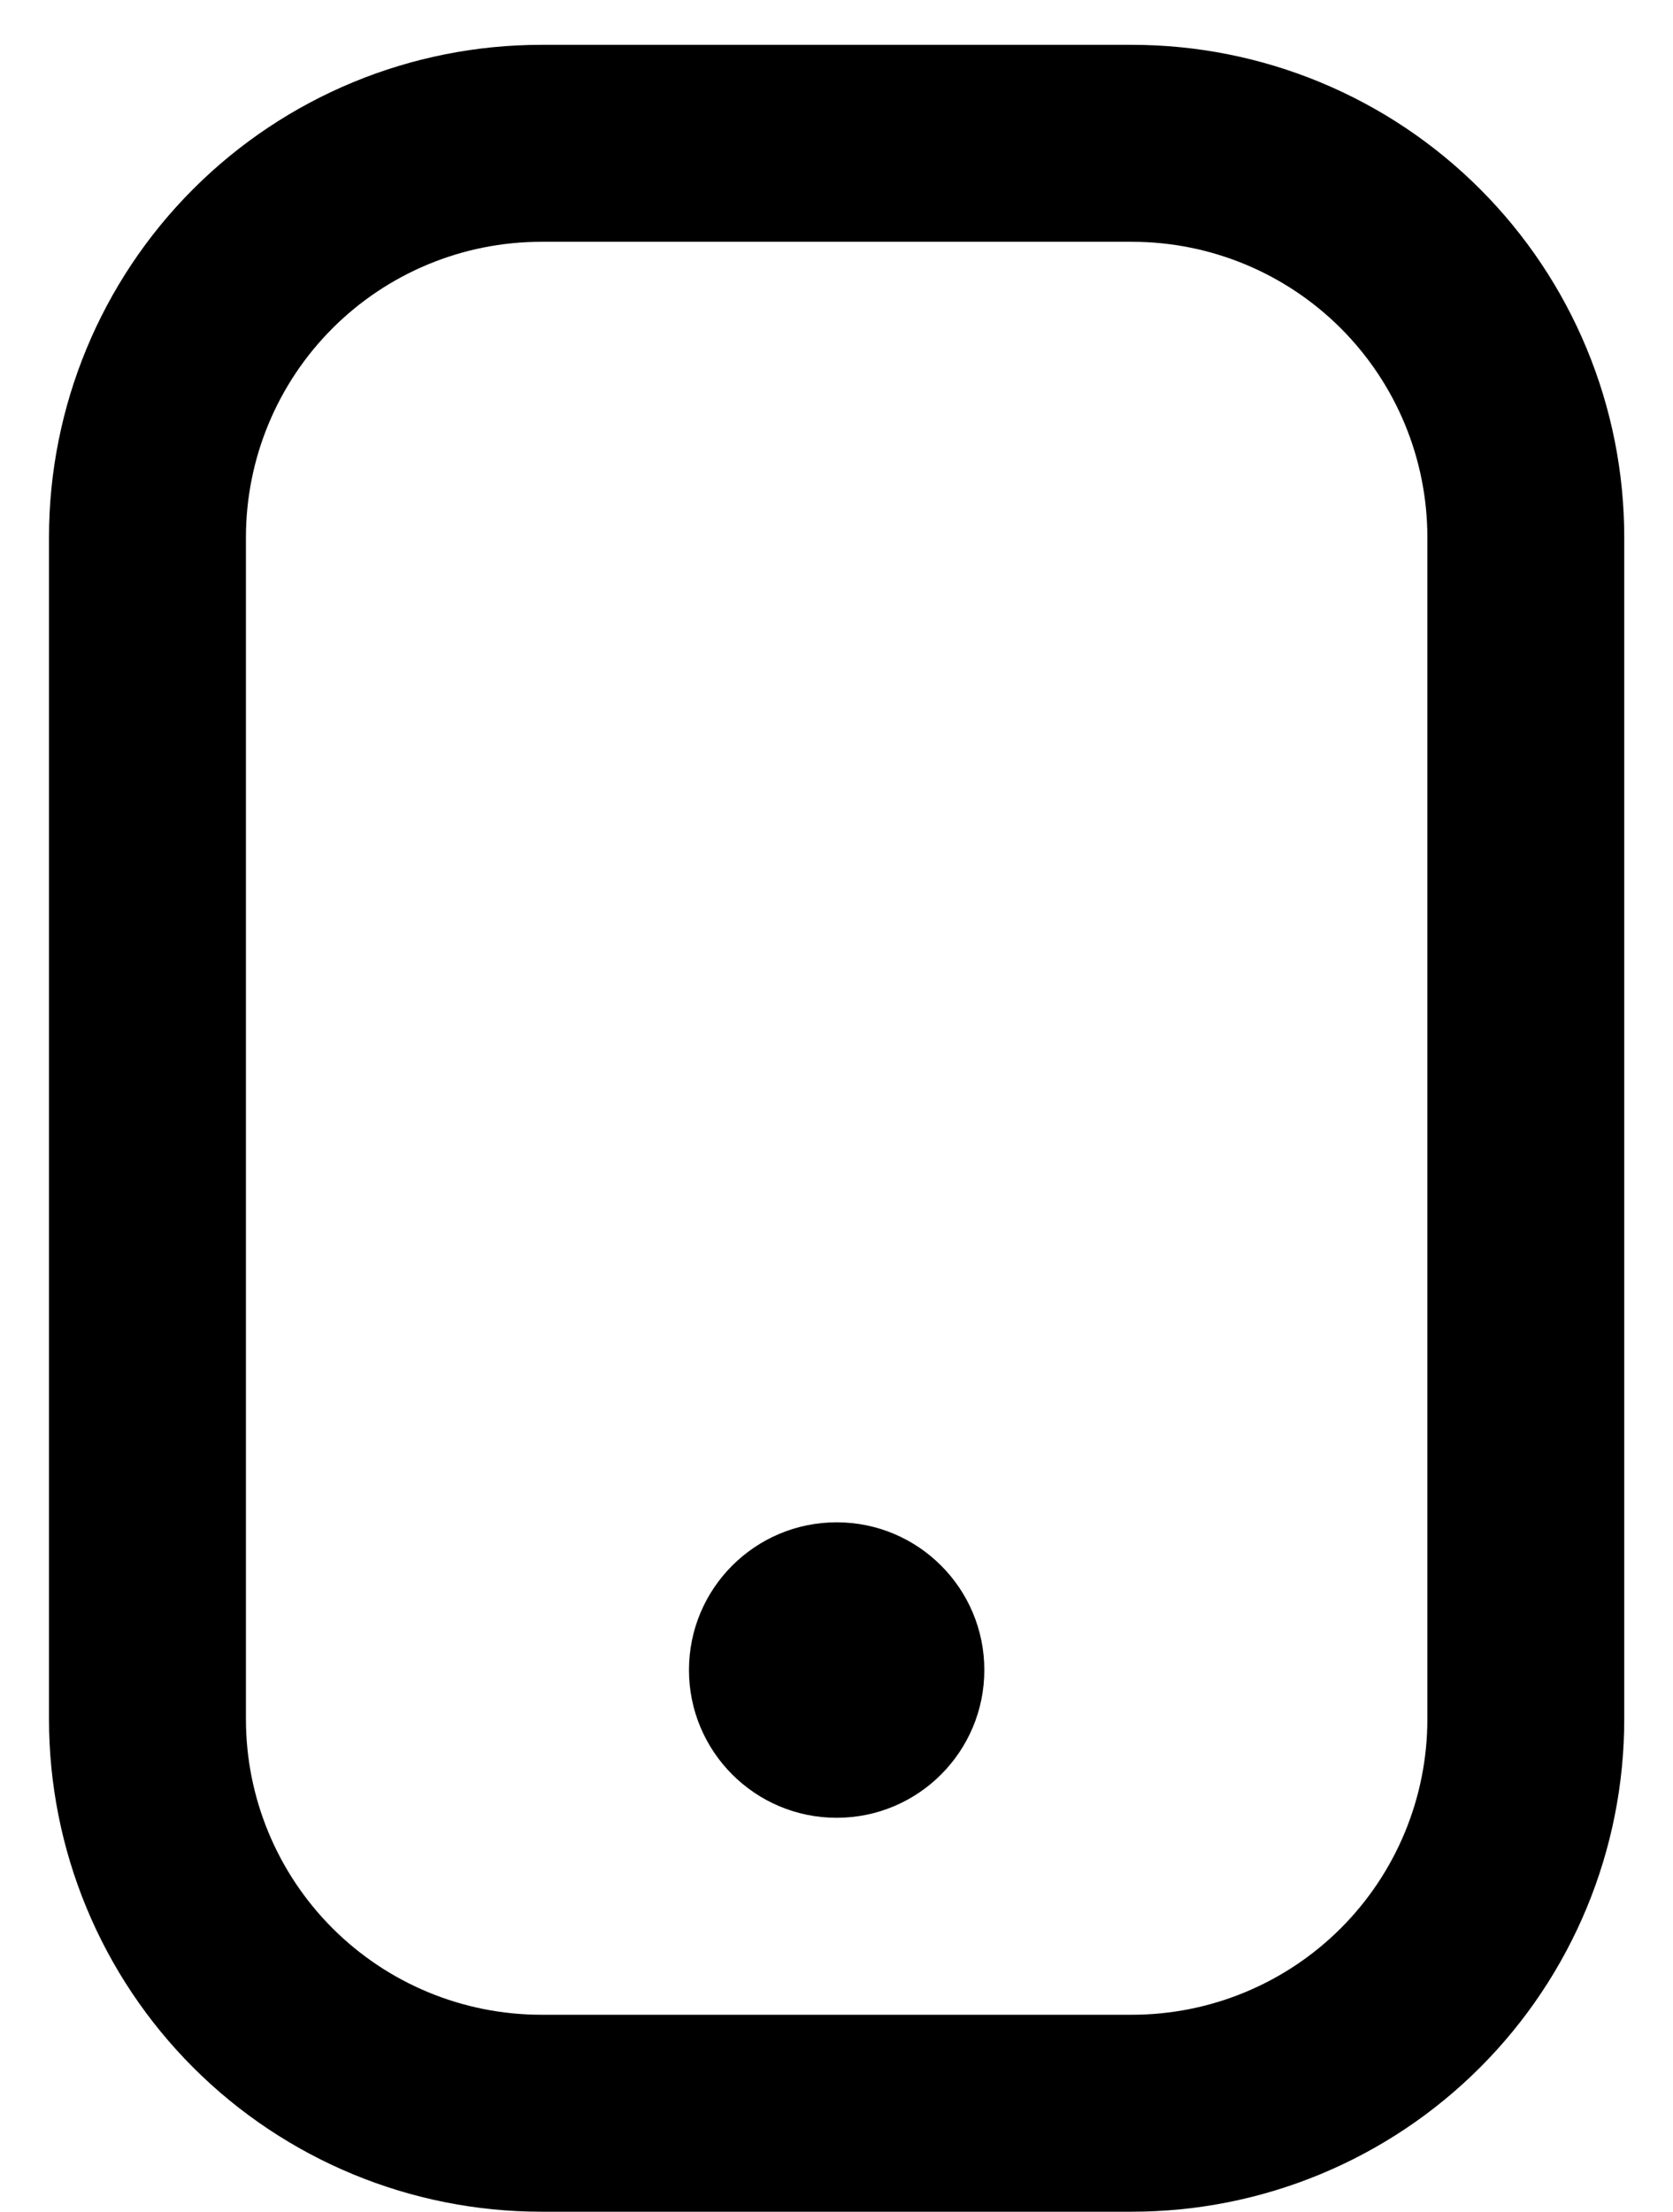
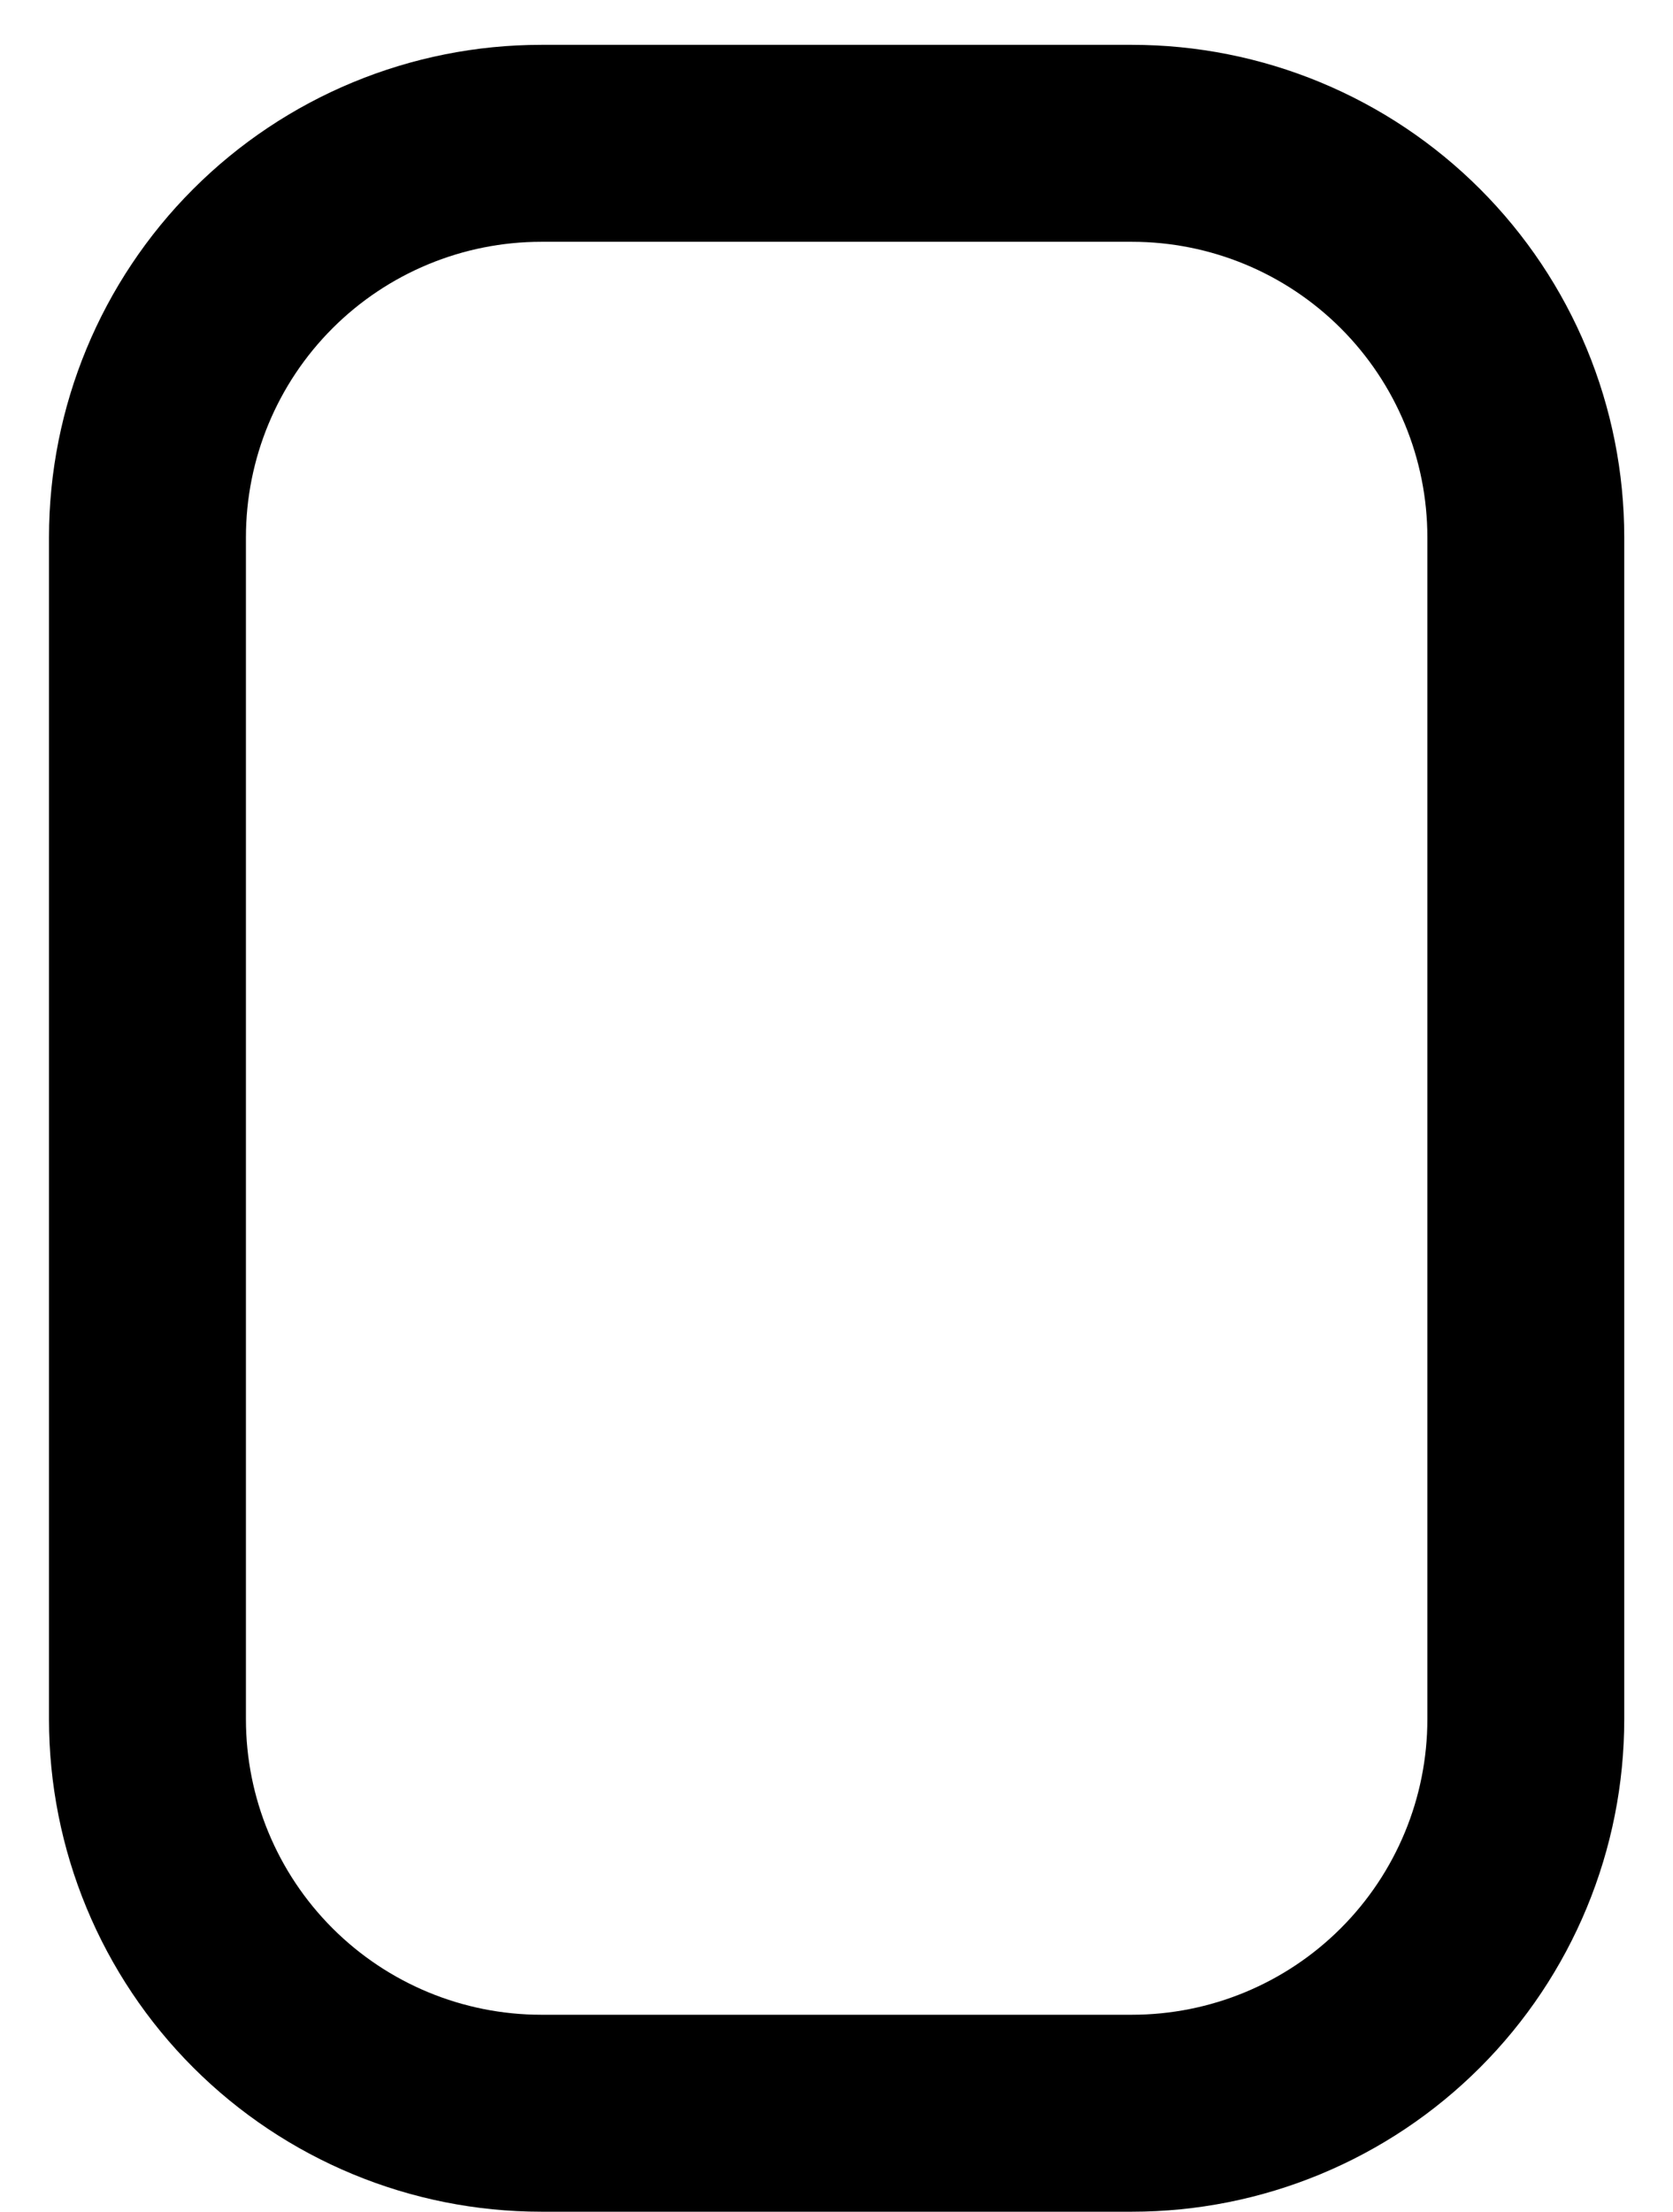
<svg xmlns="http://www.w3.org/2000/svg" width="28" height="37" viewBox="0 0 28 37" fill="none">
  <path d="M18.945 0.75H9.059C6.874 0.75 4.778 1.618 3.233 3.163C1.688 4.708 0.82 6.804 0.82 8.989V28.761C0.82 29.843 1.033 30.915 1.447 31.914C1.861 32.914 2.468 33.822 3.233 34.587C4.778 36.132 6.874 37 9.059 37H18.945C20.027 37 21.099 36.787 22.098 36.373C23.098 35.959 24.006 35.352 24.771 34.587C25.536 33.822 26.143 32.914 26.557 31.914C26.971 30.915 27.184 29.843 27.184 28.761V8.989C27.184 7.907 26.971 6.835 26.557 5.836C26.143 4.836 25.536 3.928 24.771 3.163C24.006 2.398 23.098 1.791 22.098 1.377C21.099 0.963 20.027 0.75 18.945 0.75ZM23.889 28.761C23.889 30.072 23.368 31.33 22.441 32.257C21.514 33.184 20.256 33.705 18.945 33.705H9.059C7.748 33.705 6.491 33.184 5.564 32.257C4.637 31.33 4.116 30.072 4.116 28.761V8.989C4.116 7.678 4.637 6.42 5.564 5.493C6.491 4.566 7.748 4.045 9.059 4.045H18.945C20.256 4.045 21.514 4.566 22.441 5.493C23.368 6.42 23.889 7.678 23.889 8.989V28.761Z" fill="black" />
-   <path d="M14.003 30.41C15.368 30.41 16.474 29.303 16.474 27.938C16.474 26.573 15.368 25.467 14.003 25.467C12.638 25.467 11.531 26.573 11.531 27.938C11.531 29.303 12.638 30.41 14.003 30.41Z" fill="black" />
</svg>